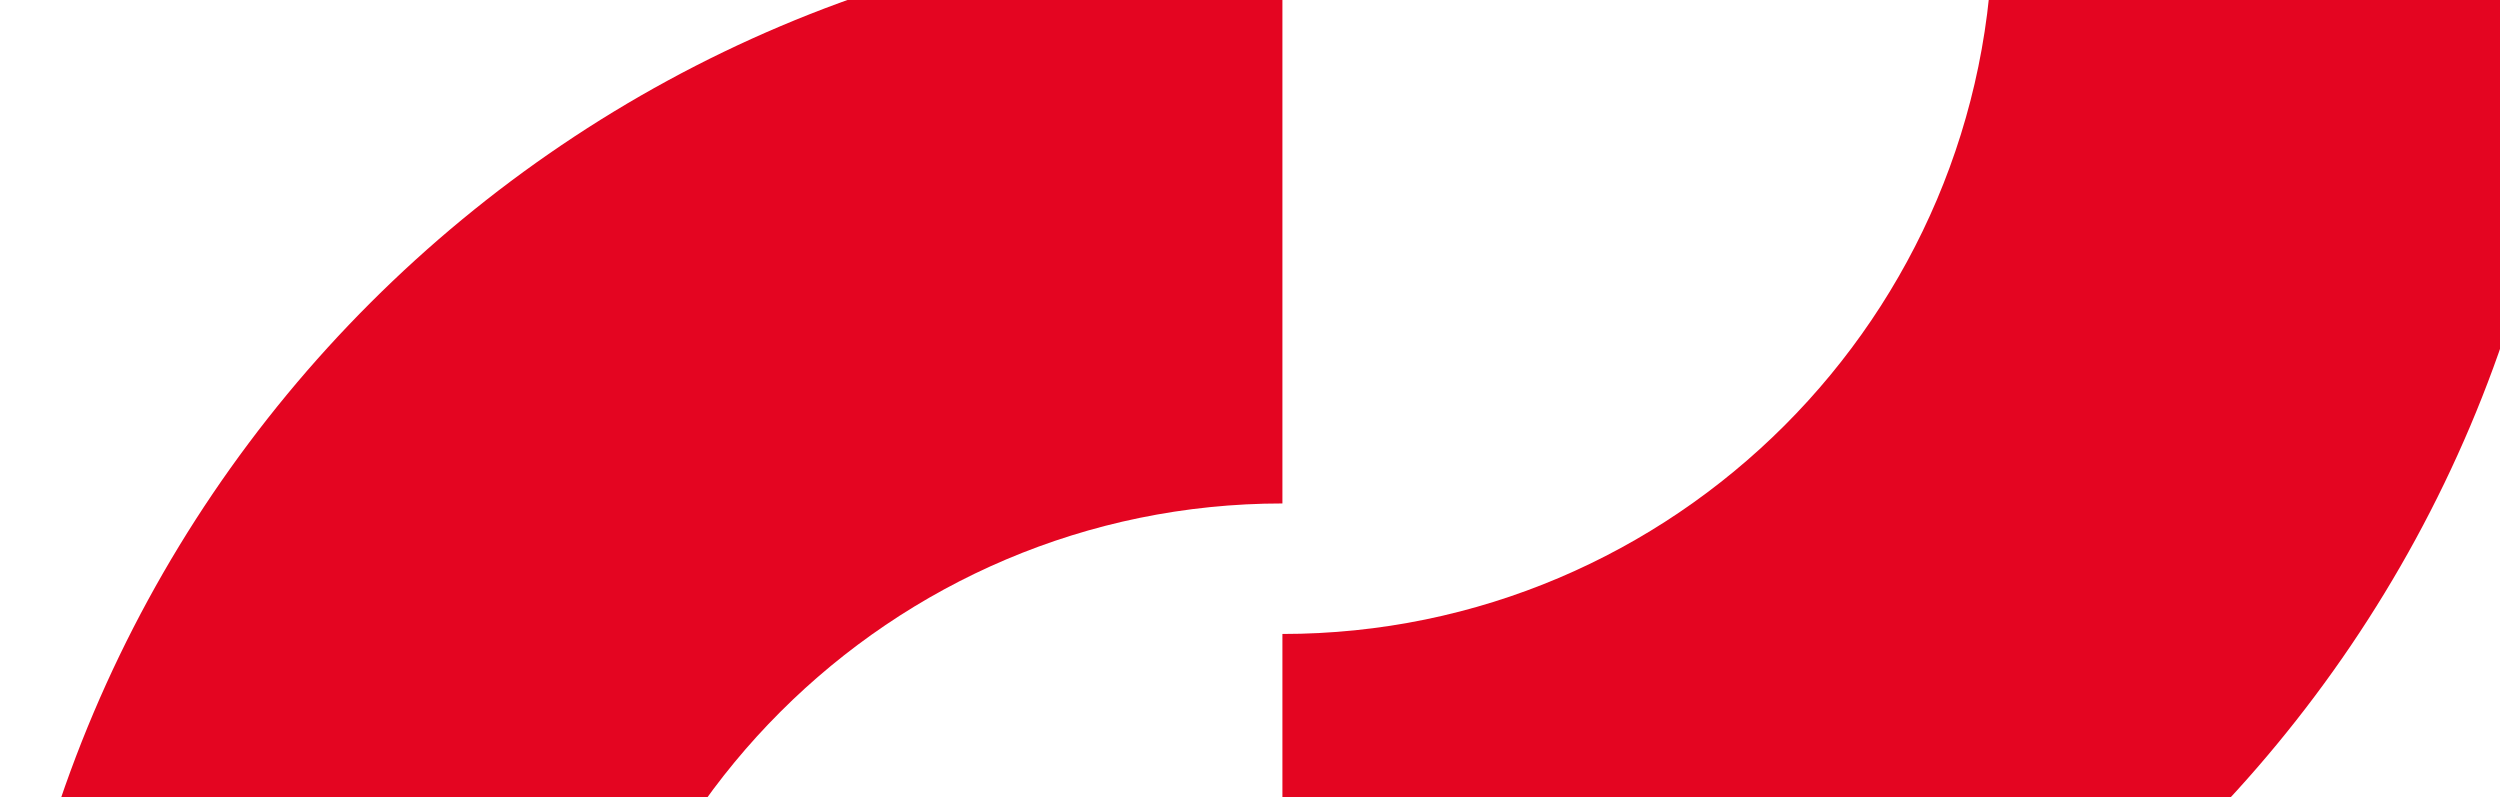
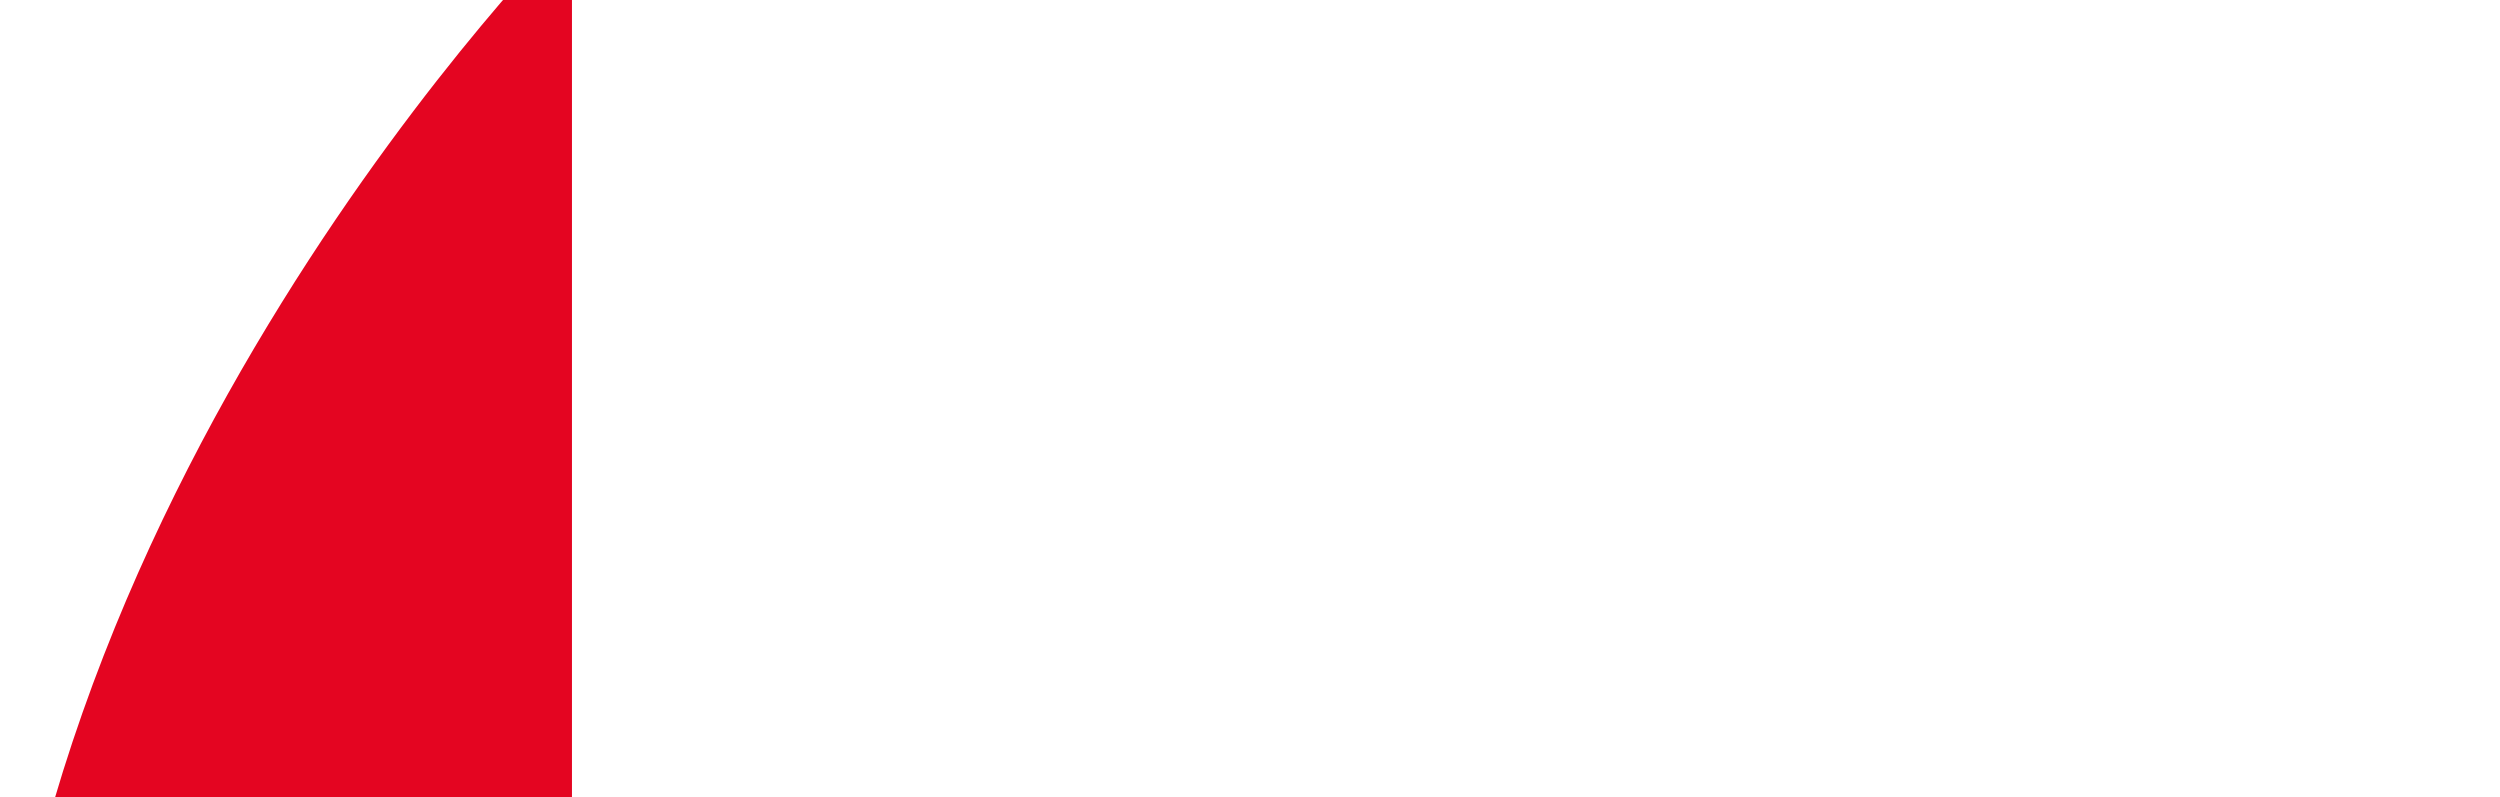
<svg xmlns="http://www.w3.org/2000/svg" width="1568" height="500" viewBox="0 0 1568 500" fill="none">
-   <path d="M1249.26 -47.307H1613C1613 398.947 1249.92 761.363 804.33 761.363V397.626C1049.9 397.626 1249.92 197.604 1249.92 -47.967L1249.26 -47.307Z" fill="#E40521" />
-   <path d="M-5 761.363H358.736C358.736 515.791 558.758 315.769 804.33 315.769V-47.307C358.076 -47.307 -5 315.769 -5 761.363Z" fill="#E40521" />
+   <path d="M-5 761.363H358.736V-47.307C358.076 -47.307 -5 315.769 -5 761.363Z" fill="#E40521" />
</svg>